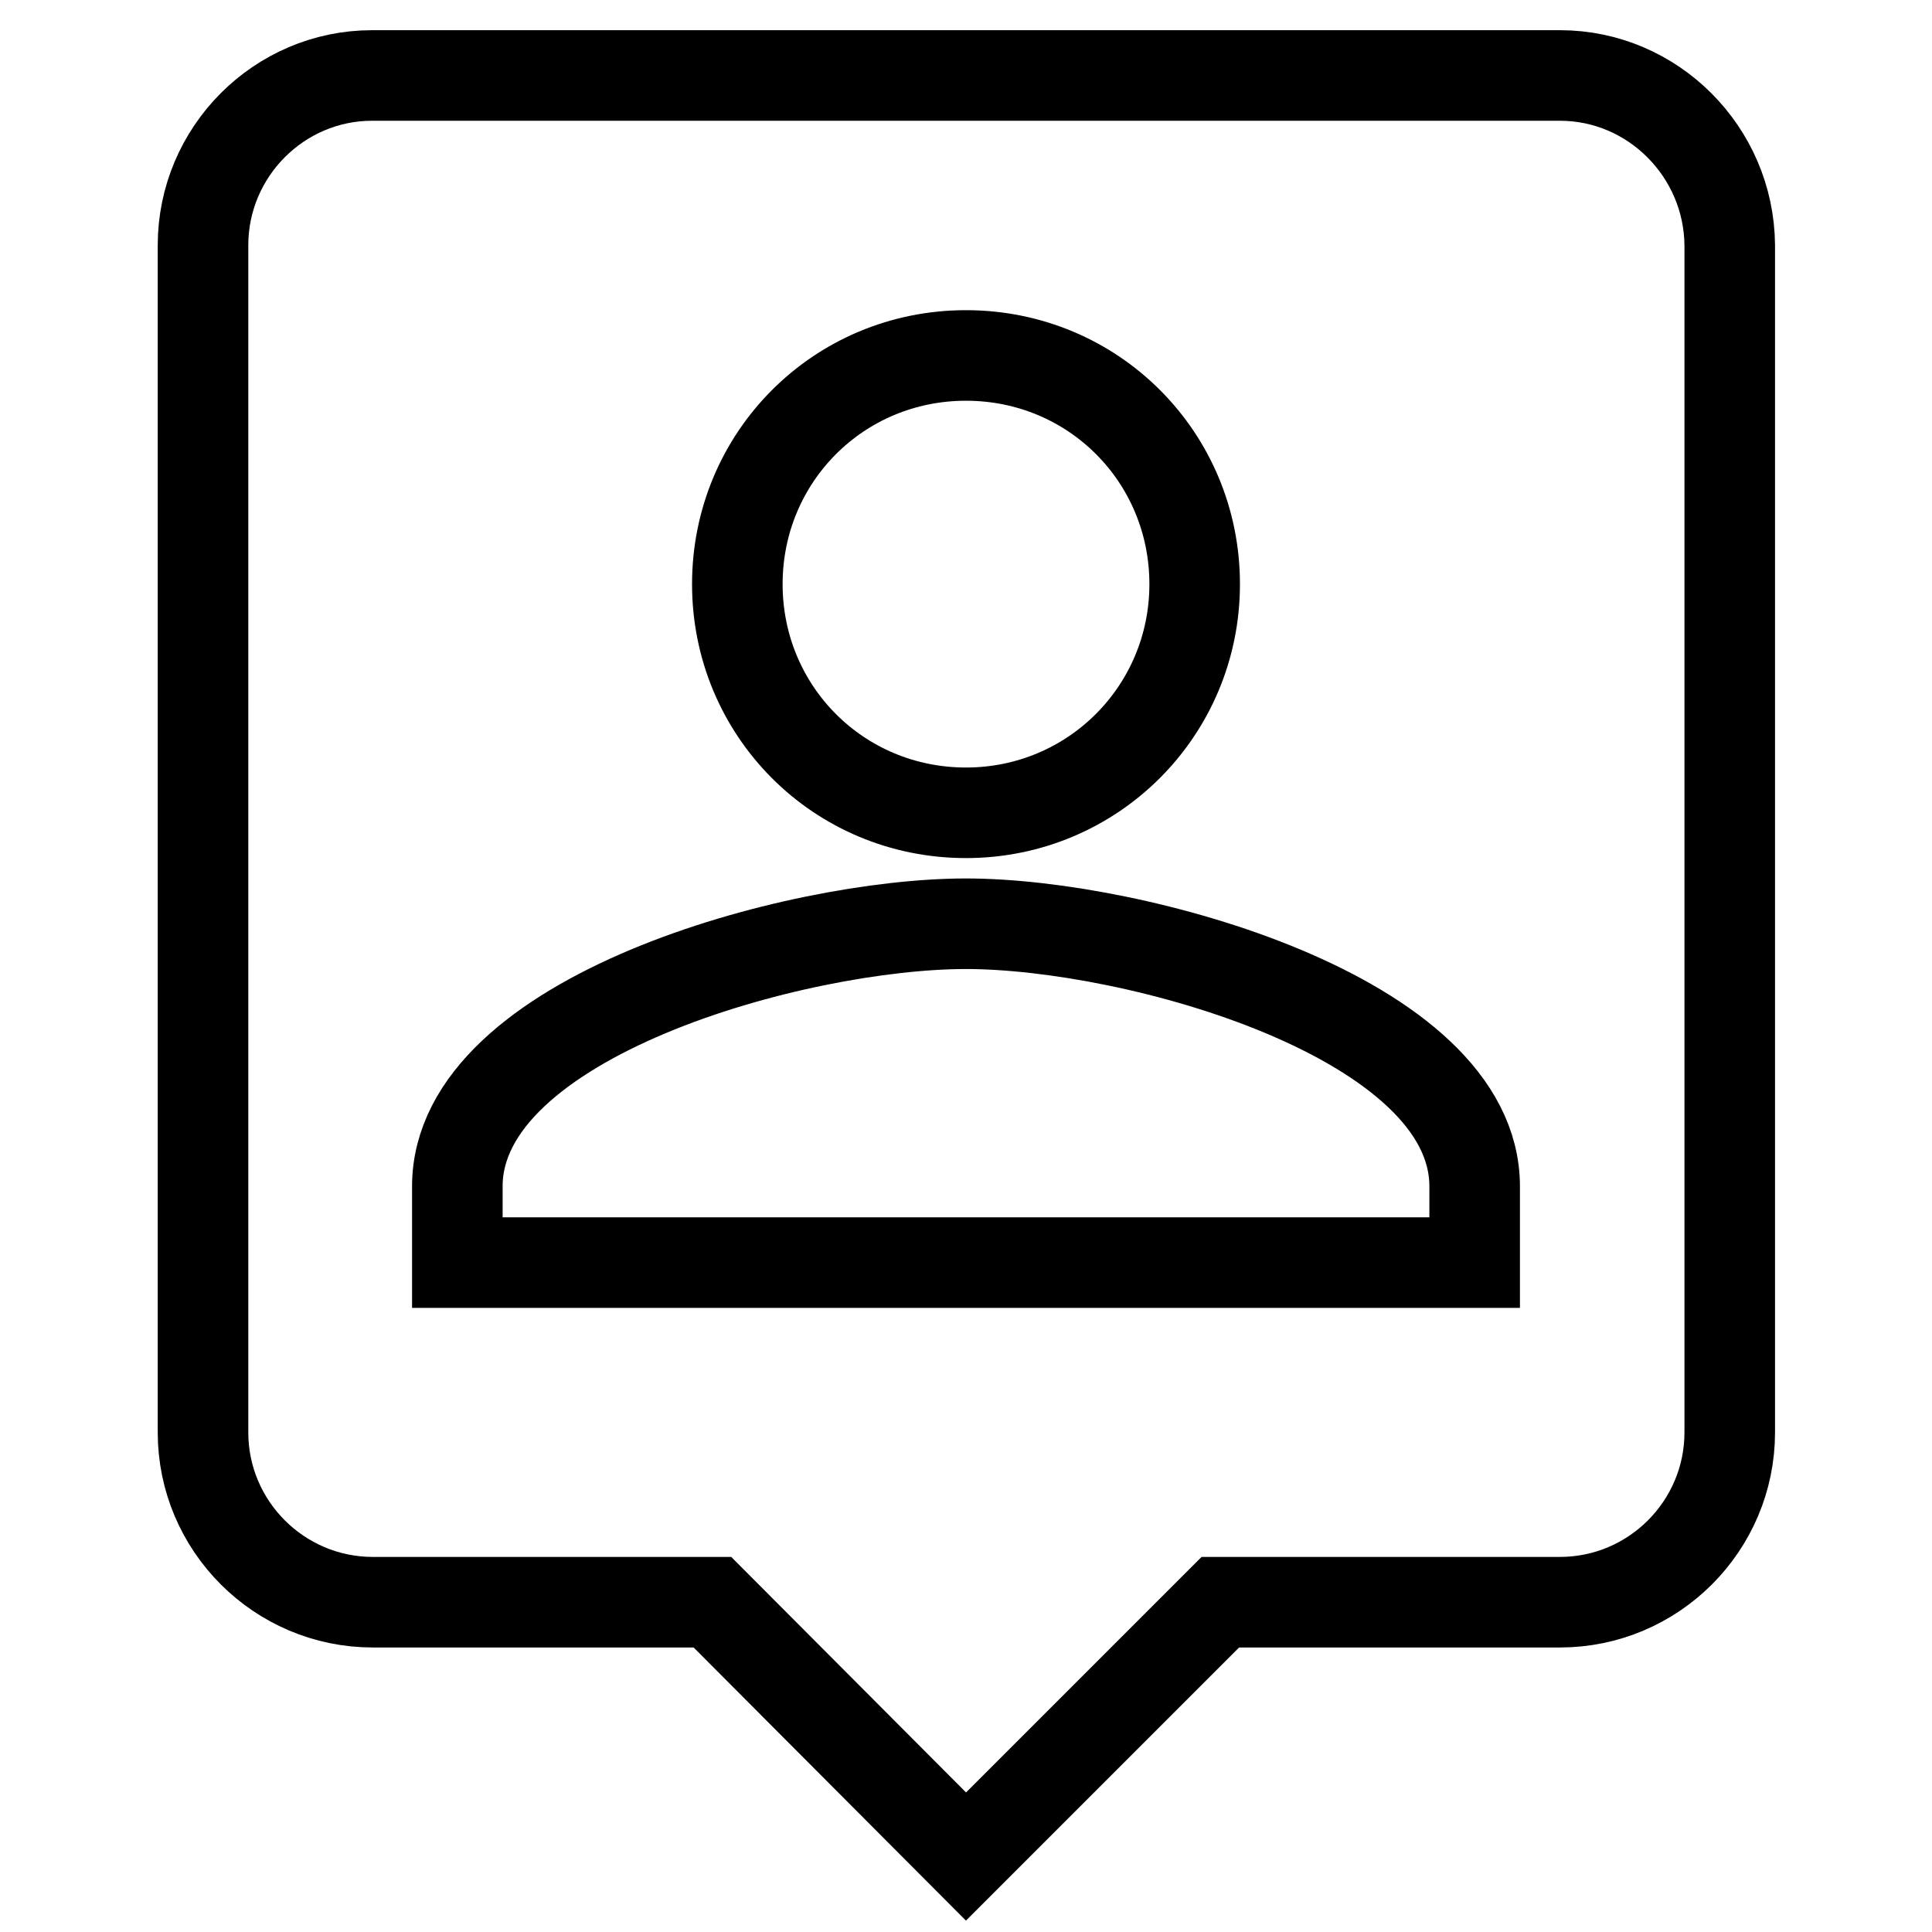
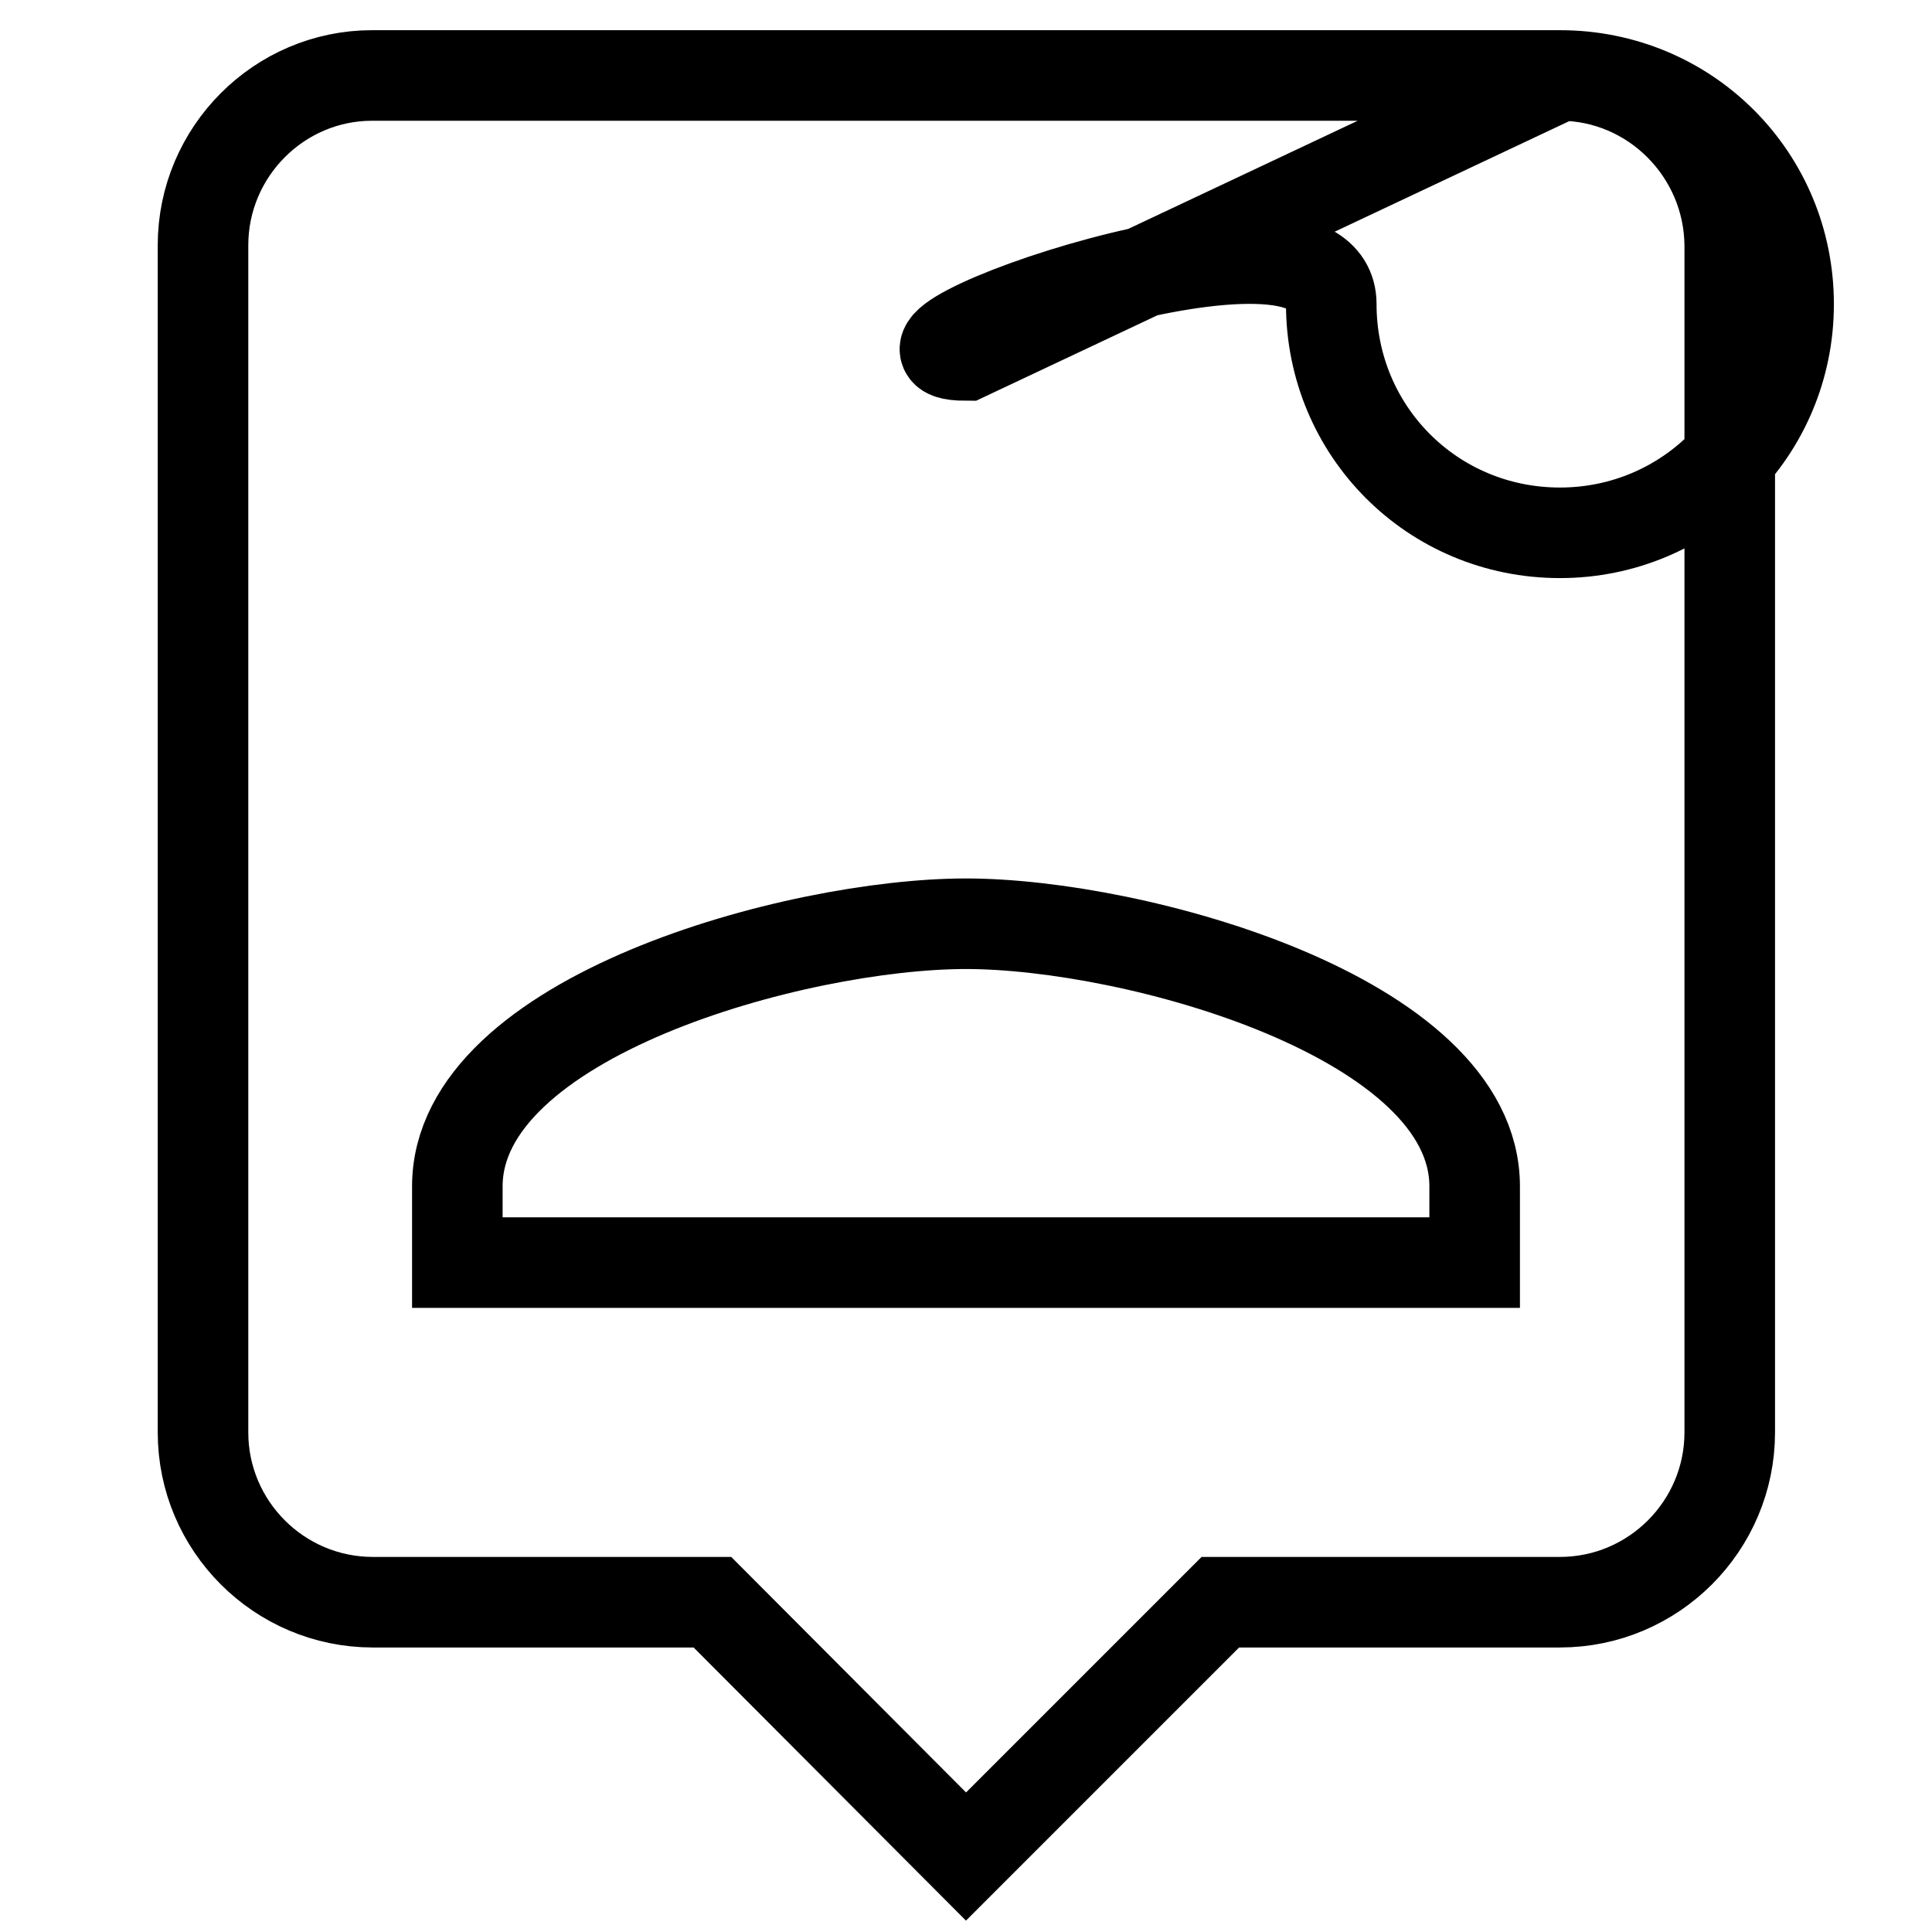
<svg xmlns="http://www.w3.org/2000/svg" version="1.1" x="0px" y="0px" viewBox="0 0 256 256" enable-background="new 0 0 256 256" xml:space="preserve">
  <g>
-     <path stroke-width="12" fill-opacity="0" stroke="#000000" d="M206.7,10H49.3C37,10,26.9,20.1,26.9,32.5v157.3c0,12.4,10.1,22.5,22.5,22.5h45L128,246l33.7-33.7h45 c12.4,0,22.5-10.1,22.5-22.5V32.5C229.1,20.1,219,10,206.7,10z M128,47.1c16.9,0,30.3,13.5,30.3,30.3s-13.5,30.3-30.3,30.3 c-16.9,0-30.3-13.5-30.3-30.3S111.1,47.1,128,47.1z M195.4,167.3H60.6v-10.1c0-22.5,45-34.8,67.4-34.8s67.4,12.4,67.4,34.8V167.3z" />
+     <path stroke-width="12" fill-opacity="0" stroke="#000000" d="M206.7,10H49.3C37,10,26.9,20.1,26.9,32.5v157.3c0,12.4,10.1,22.5,22.5,22.5h45L128,246l33.7-33.7h45 c12.4,0,22.5-10.1,22.5-22.5V32.5C229.1,20.1,219,10,206.7,10z c16.9,0,30.3,13.5,30.3,30.3s-13.5,30.3-30.3,30.3 c-16.9,0-30.3-13.5-30.3-30.3S111.1,47.1,128,47.1z M195.4,167.3H60.6v-10.1c0-22.5,45-34.8,67.4-34.8s67.4,12.4,67.4,34.8V167.3z" />
  </g>
</svg>